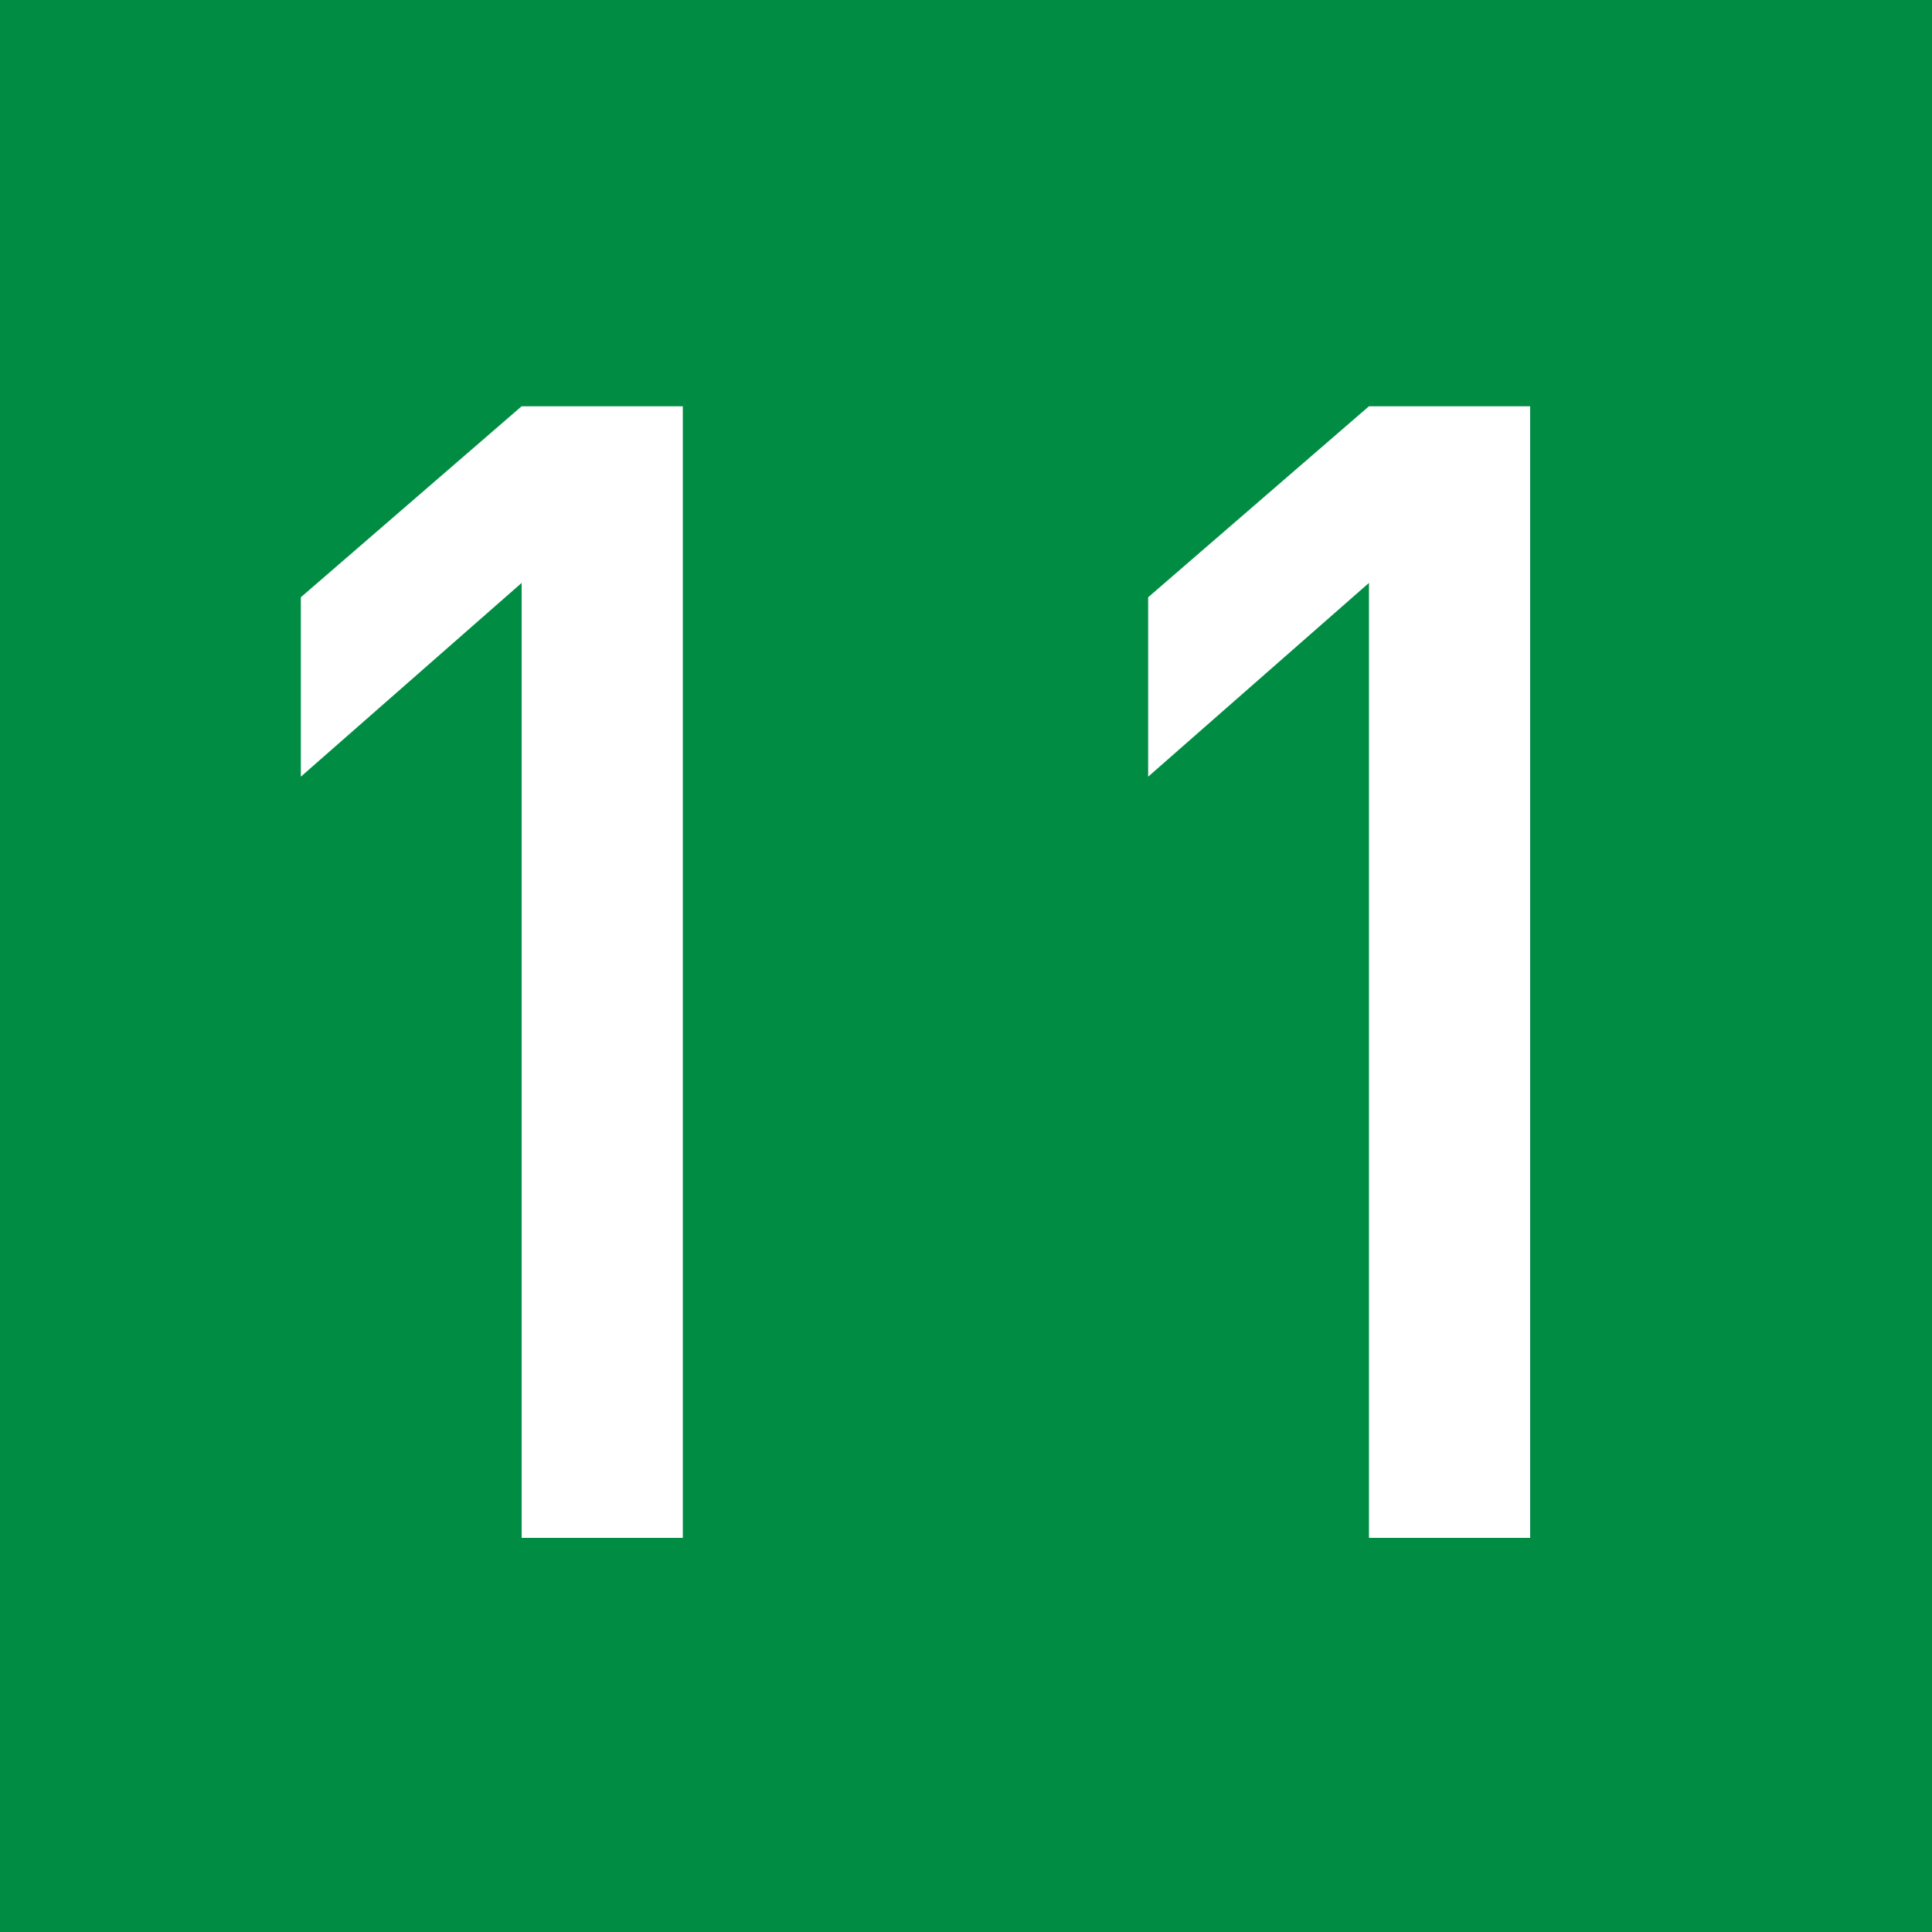
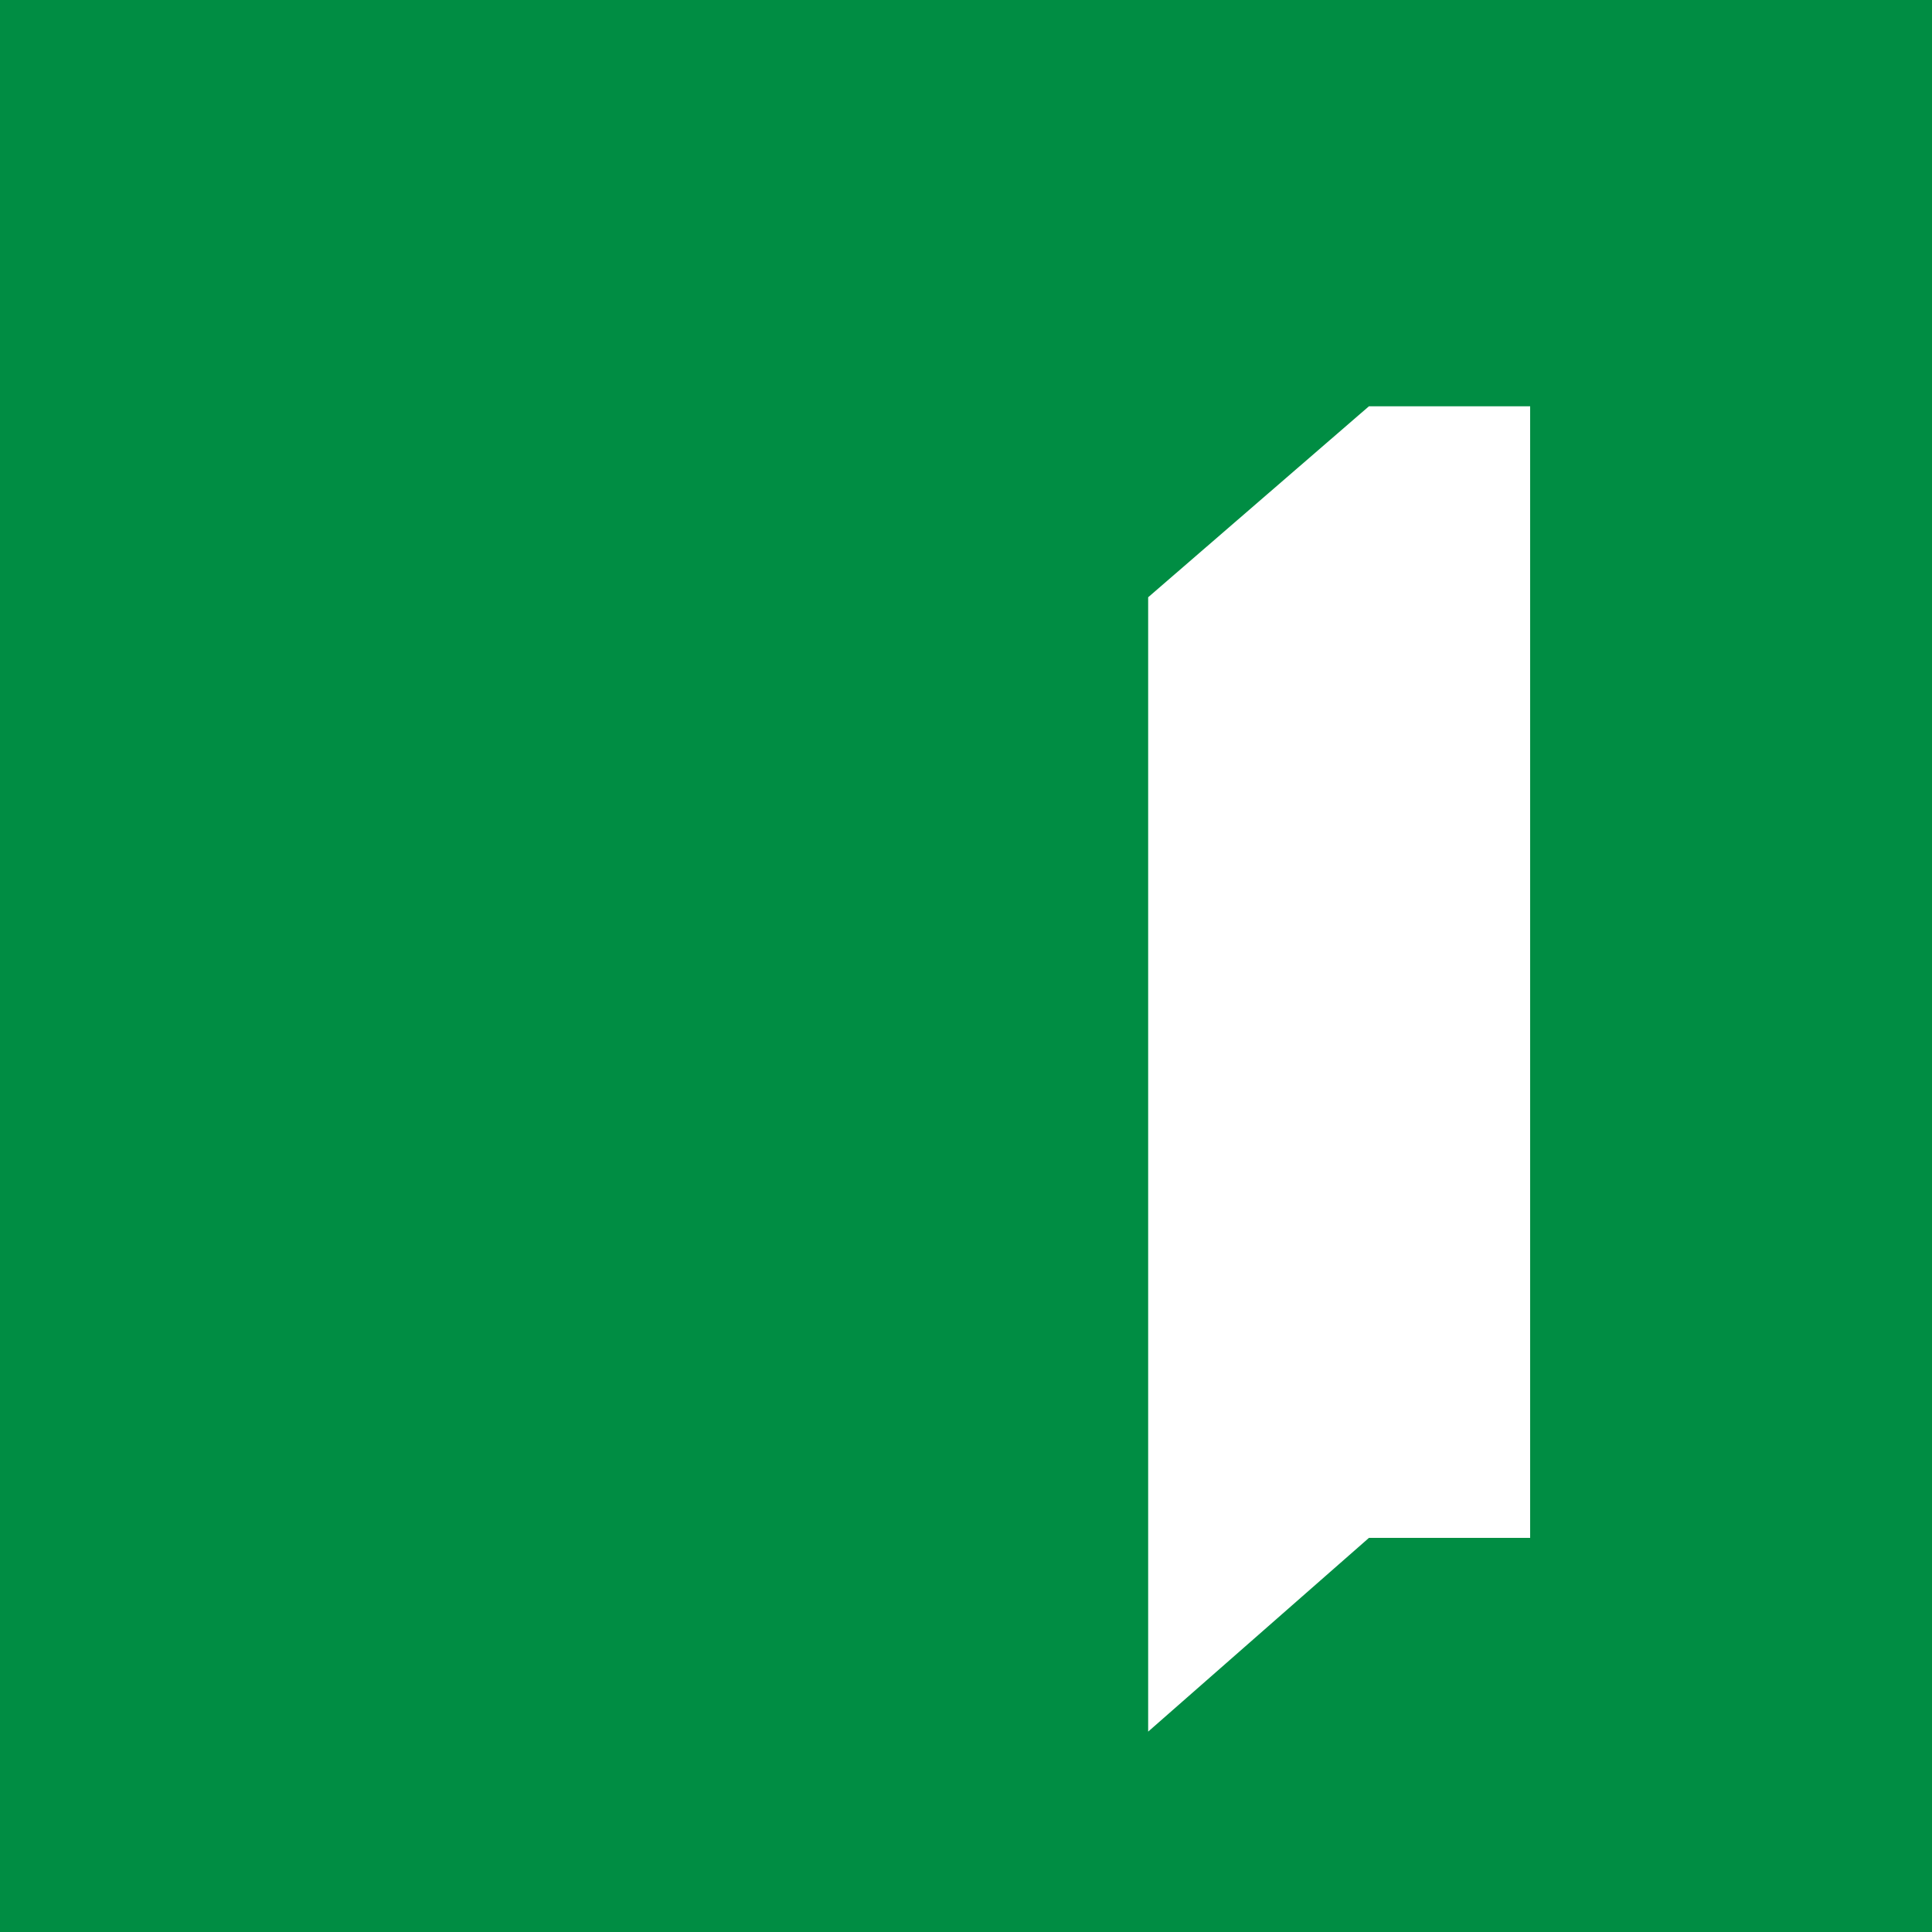
<svg xmlns="http://www.w3.org/2000/svg" width="12.35mm" height="12.35mm" viewBox="0 0 35 35">
  <defs>
    <style>.cls-1{fill:#008d43;}.cls-2{fill:#fff;}</style>
  </defs>
  <g id="レイヤー_2" data-name="レイヤー 2">
    <g id="レイヤー_1-2" data-name="レイヤー 1">
      <rect class="cls-1" width="35" height="35" />
-       <path class="cls-2" d="M9.45,27.86V10.56l-4,3.51V10.82l4-3.46h2.92v20.5Z" />
-       <path class="cls-2" d="M24.8,27.86V10.56l-4,3.51V10.82l4-3.46h2.92v20.5Z" />
+       <path class="cls-2" d="M24.8,27.86l-4,3.51V10.82l4-3.46h2.92v20.5Z" />
    </g>
  </g>
</svg>